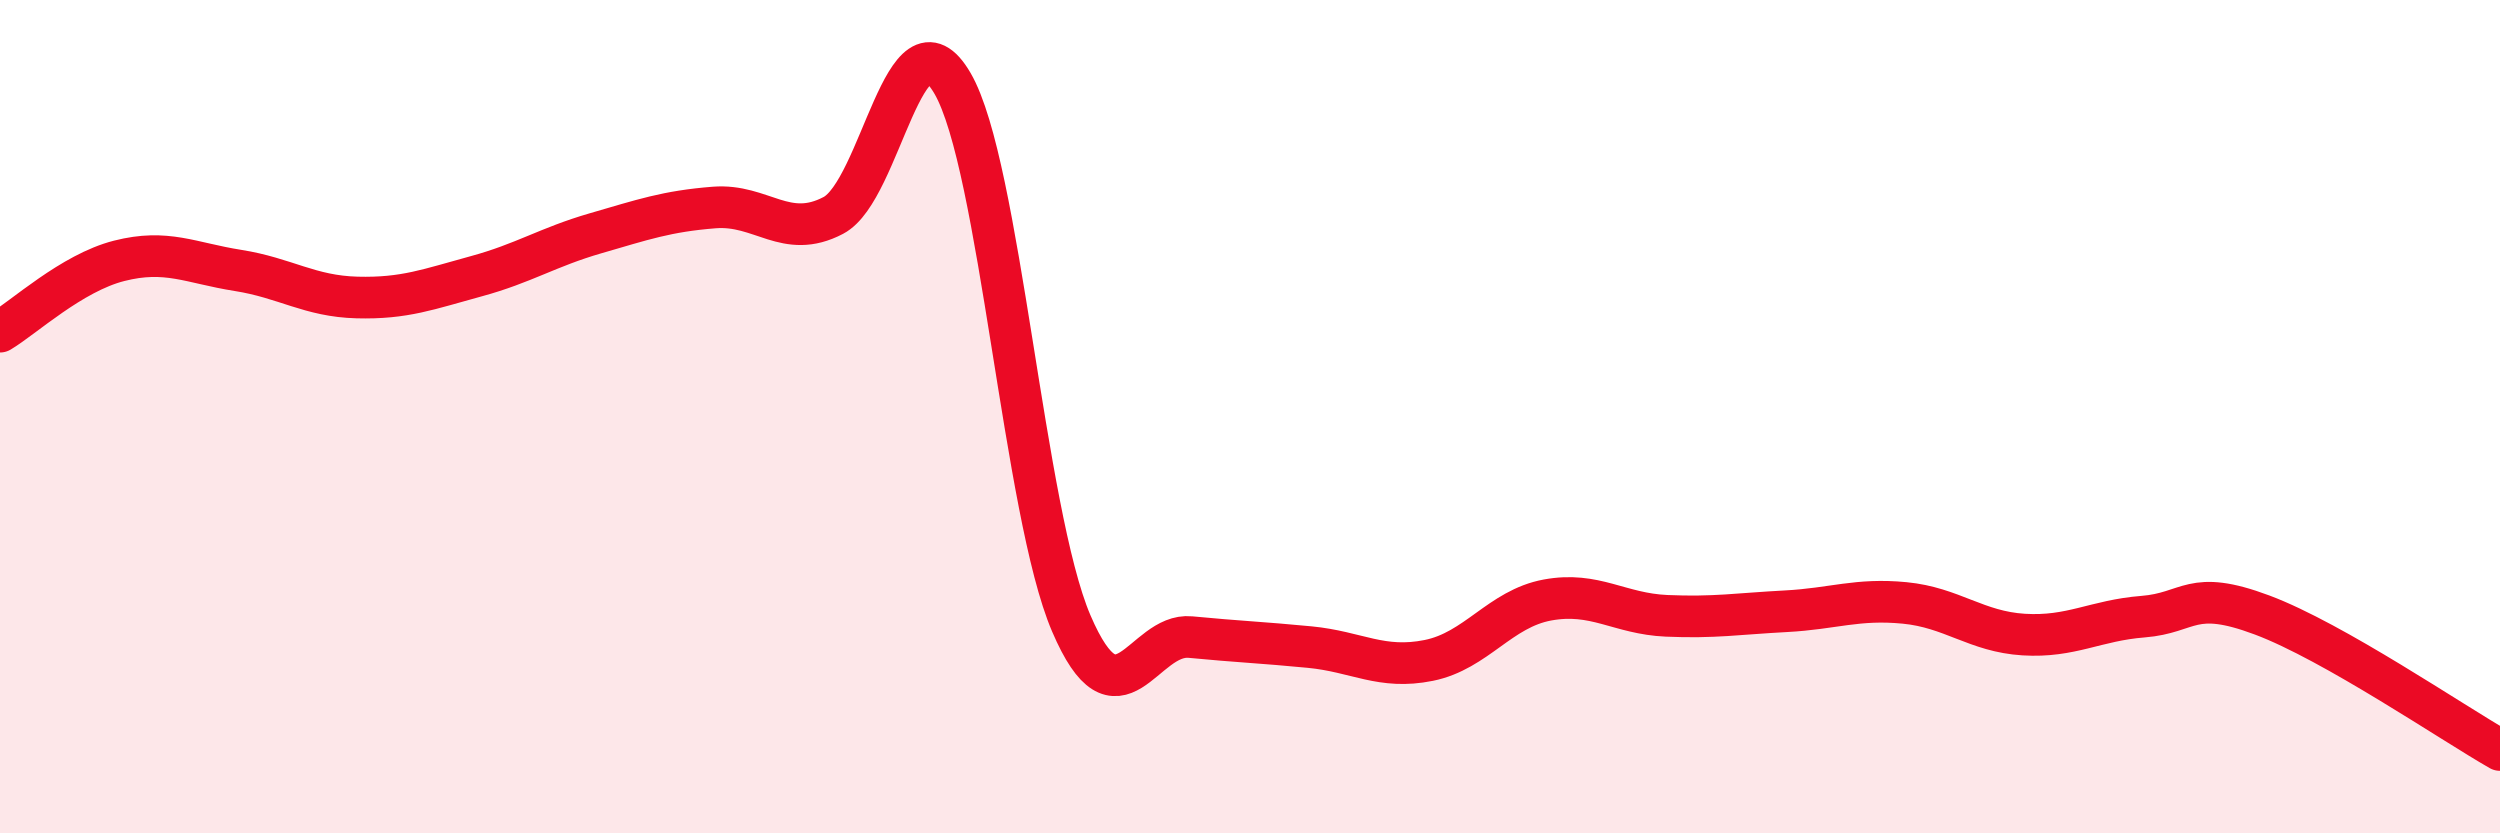
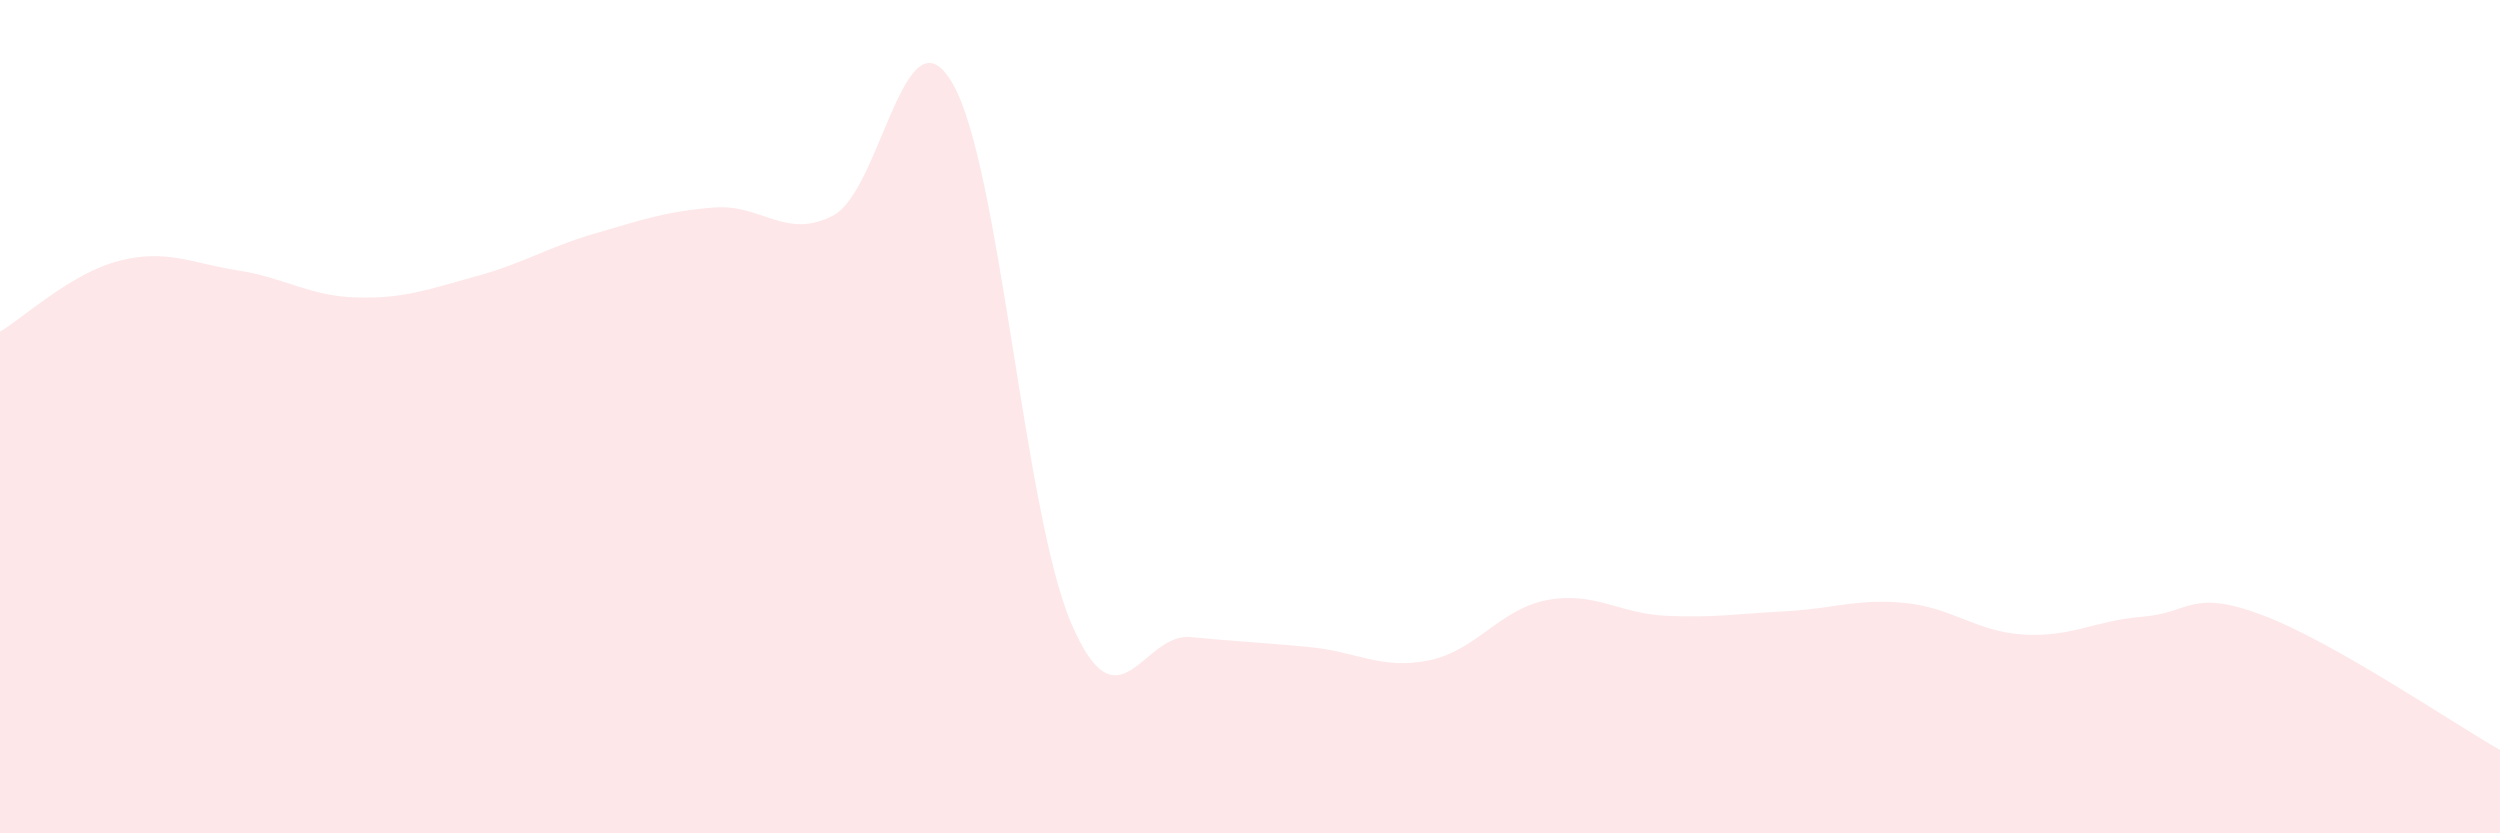
<svg xmlns="http://www.w3.org/2000/svg" width="60" height="20" viewBox="0 0 60 20">
  <path d="M 0,7.96 C 0.57,7.62 1.72,6.55 2.86,6.26 C 4,5.97 4.57,6.31 5.71,6.49 C 6.85,6.67 7.43,7.11 8.57,7.14 C 9.71,7.17 10.29,6.94 11.43,6.63 C 12.57,6.32 13.15,5.93 14.29,5.6 C 15.43,5.27 16,5.07 17.14,4.98 C 18.28,4.89 18.86,5.77 20,5.17 C 21.14,4.57 21.72,0.04 22.86,2 C 24,3.96 24.57,12.3 25.71,14.96 C 26.85,17.62 27.43,15.18 28.57,15.29 C 29.71,15.4 30.29,15.42 31.43,15.53 C 32.57,15.64 33.15,16.08 34.29,15.85 C 35.43,15.62 36,14.61 37.14,14.4 C 38.28,14.19 38.86,14.73 40,14.78 C 41.14,14.83 41.72,14.73 42.86,14.67 C 44,14.61 44.57,14.36 45.71,14.47 C 46.85,14.58 47.43,15.16 48.57,15.23 C 49.71,15.3 50.29,14.89 51.43,14.8 C 52.57,14.71 52.58,14.12 54.29,14.76 C 56,15.4 58.86,17.35 60,18L60 20L0 20Z" fill="#EB0A25" opacity="0.1" stroke-linecap="round" stroke-linejoin="round" />
-   <path d="M 0,7.96 C 0.57,7.62 1.72,6.55 2.86,6.26 C 4,5.97 4.57,6.31 5.71,6.49 C 6.85,6.67 7.43,7.11 8.57,7.14 C 9.71,7.17 10.29,6.94 11.43,6.63 C 12.57,6.32 13.15,5.93 14.29,5.6 C 15.43,5.27 16,5.07 17.14,4.98 C 18.28,4.89 18.86,5.77 20,5.17 C 21.14,4.57 21.72,0.04 22.86,2 C 24,3.96 24.57,12.3 25.71,14.96 C 26.85,17.62 27.43,15.18 28.57,15.29 C 29.71,15.4 30.29,15.42 31.43,15.53 C 32.57,15.64 33.15,16.08 34.29,15.85 C 35.43,15.62 36,14.61 37.14,14.4 C 38.28,14.19 38.86,14.73 40,14.78 C 41.14,14.83 41.72,14.73 42.86,14.67 C 44,14.61 44.57,14.36 45.71,14.47 C 46.85,14.58 47.43,15.16 48.57,15.23 C 49.71,15.3 50.29,14.89 51.43,14.8 C 52.57,14.71 52.58,14.12 54.29,14.76 C 56,15.4 58.86,17.35 60,18" stroke="#EB0A25" stroke-width="1" fill="none" stroke-linecap="round" stroke-linejoin="round" />
</svg>